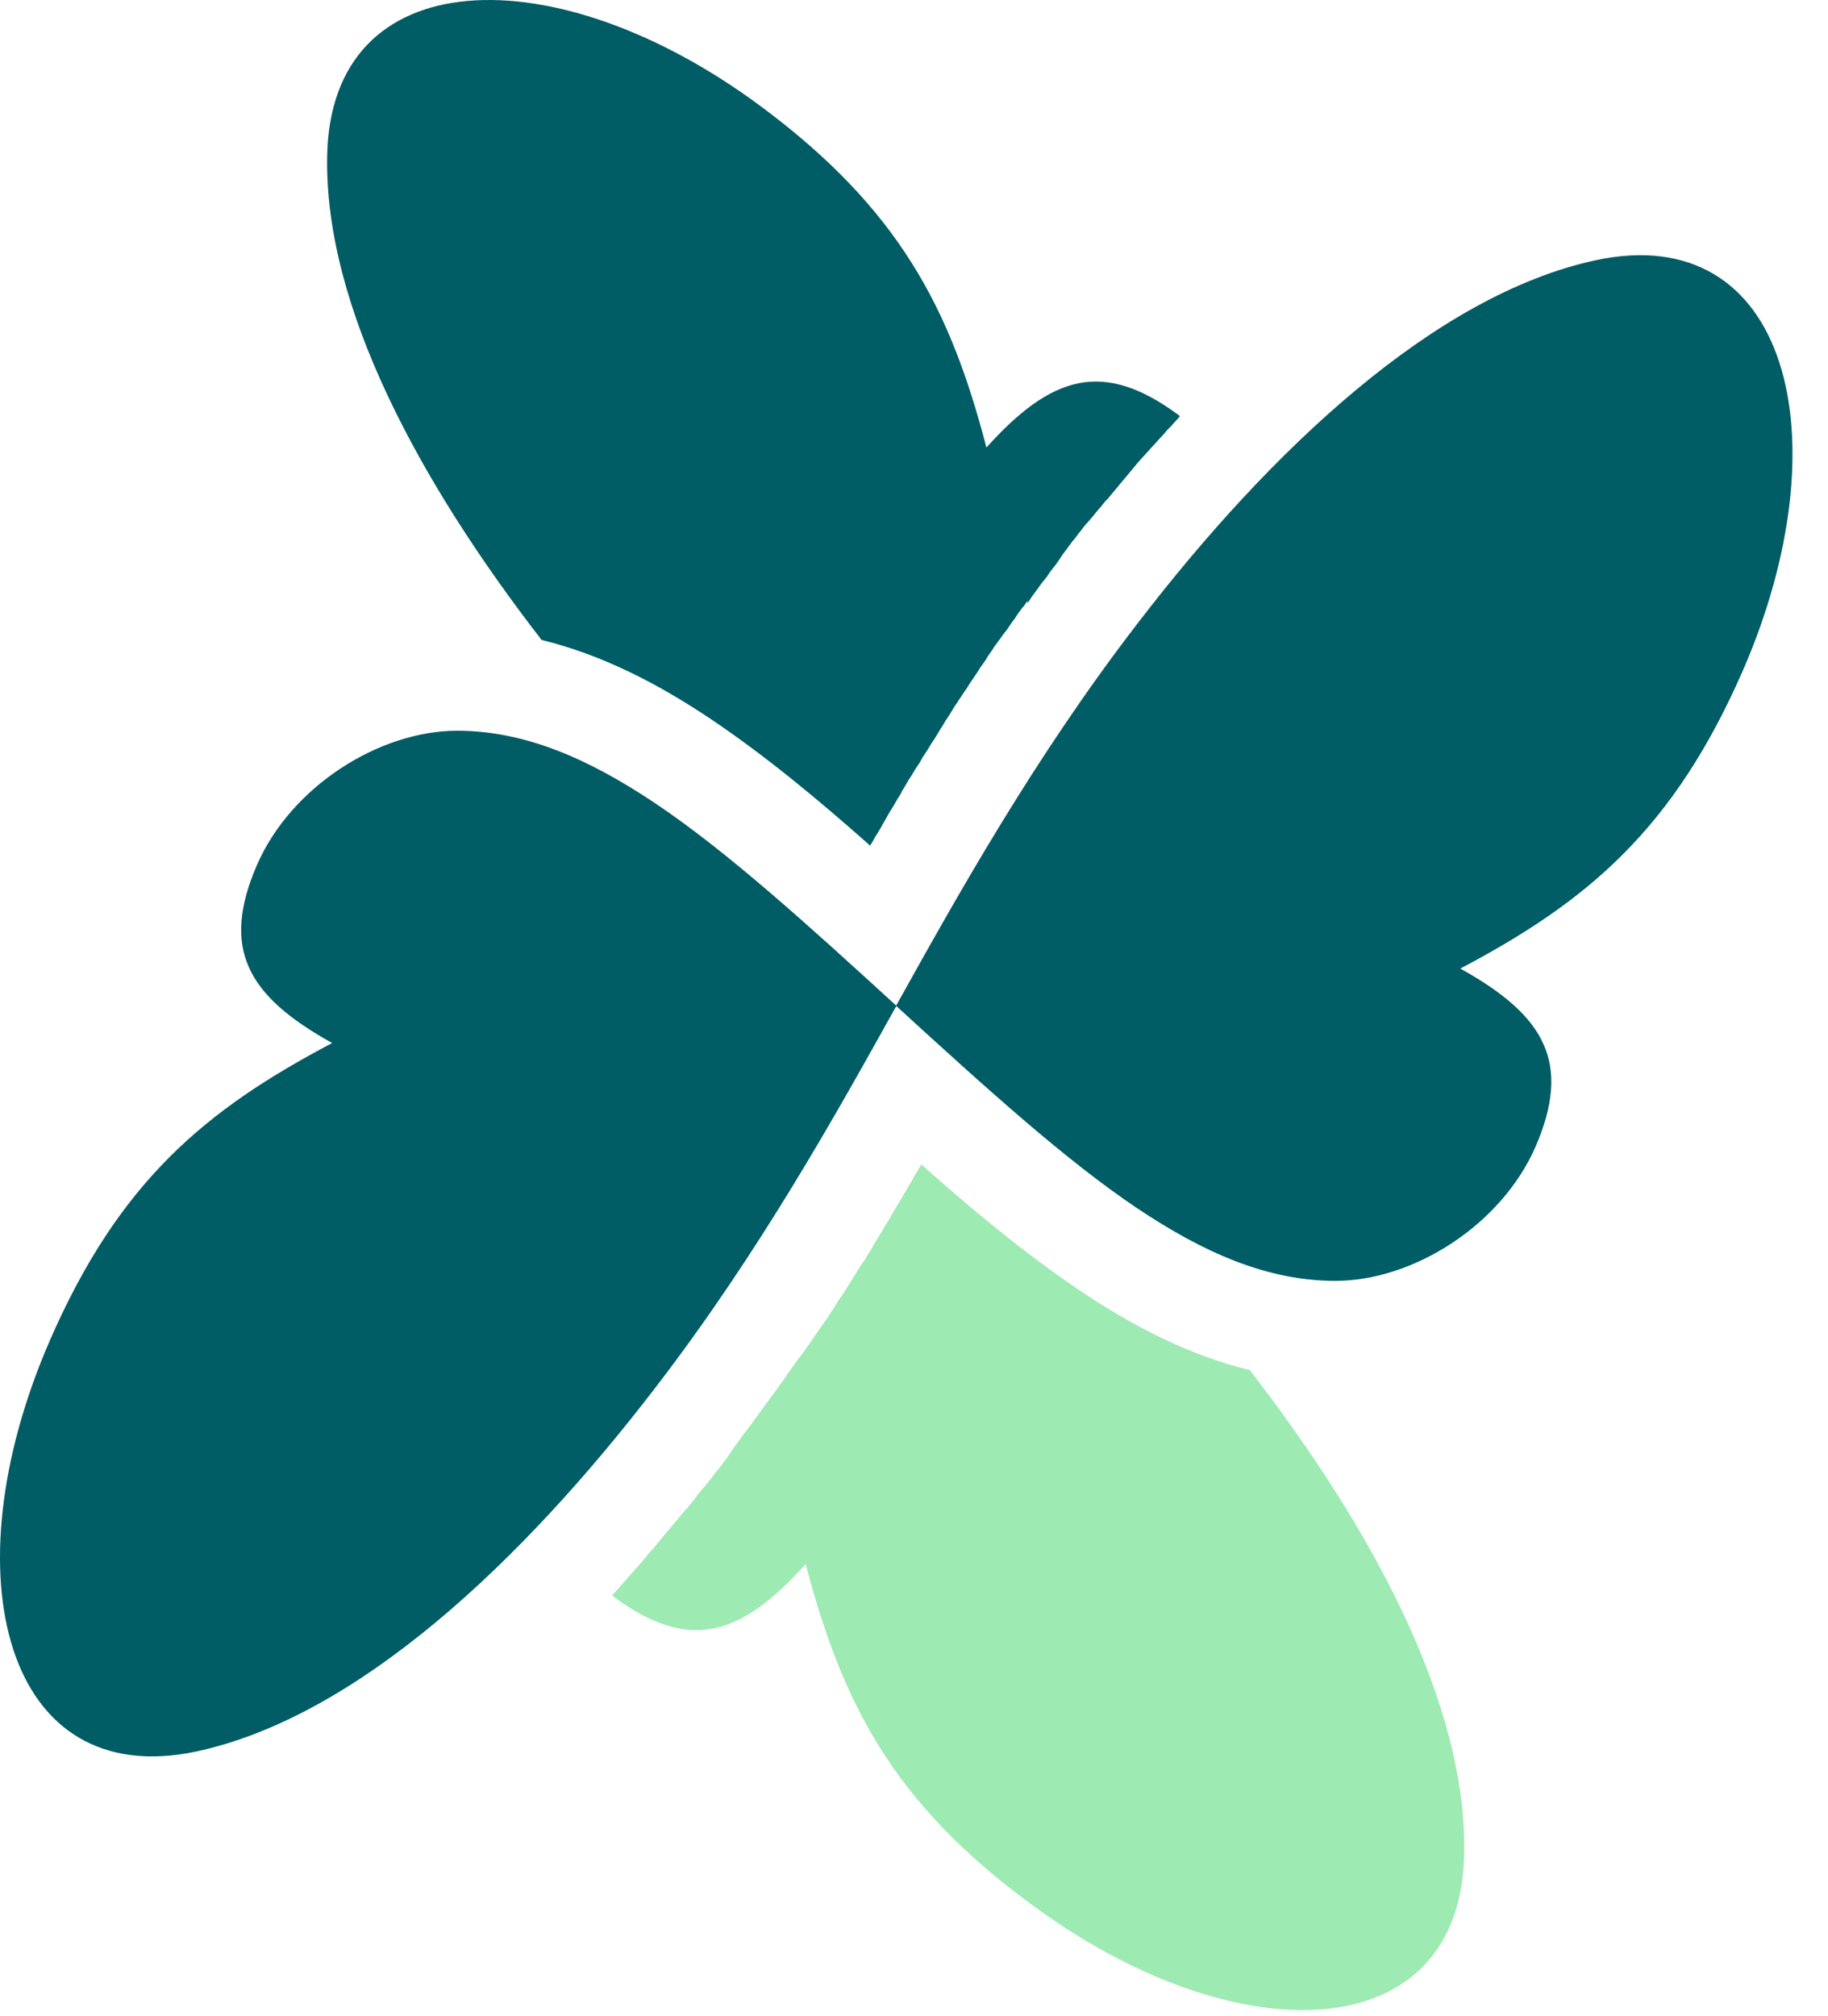
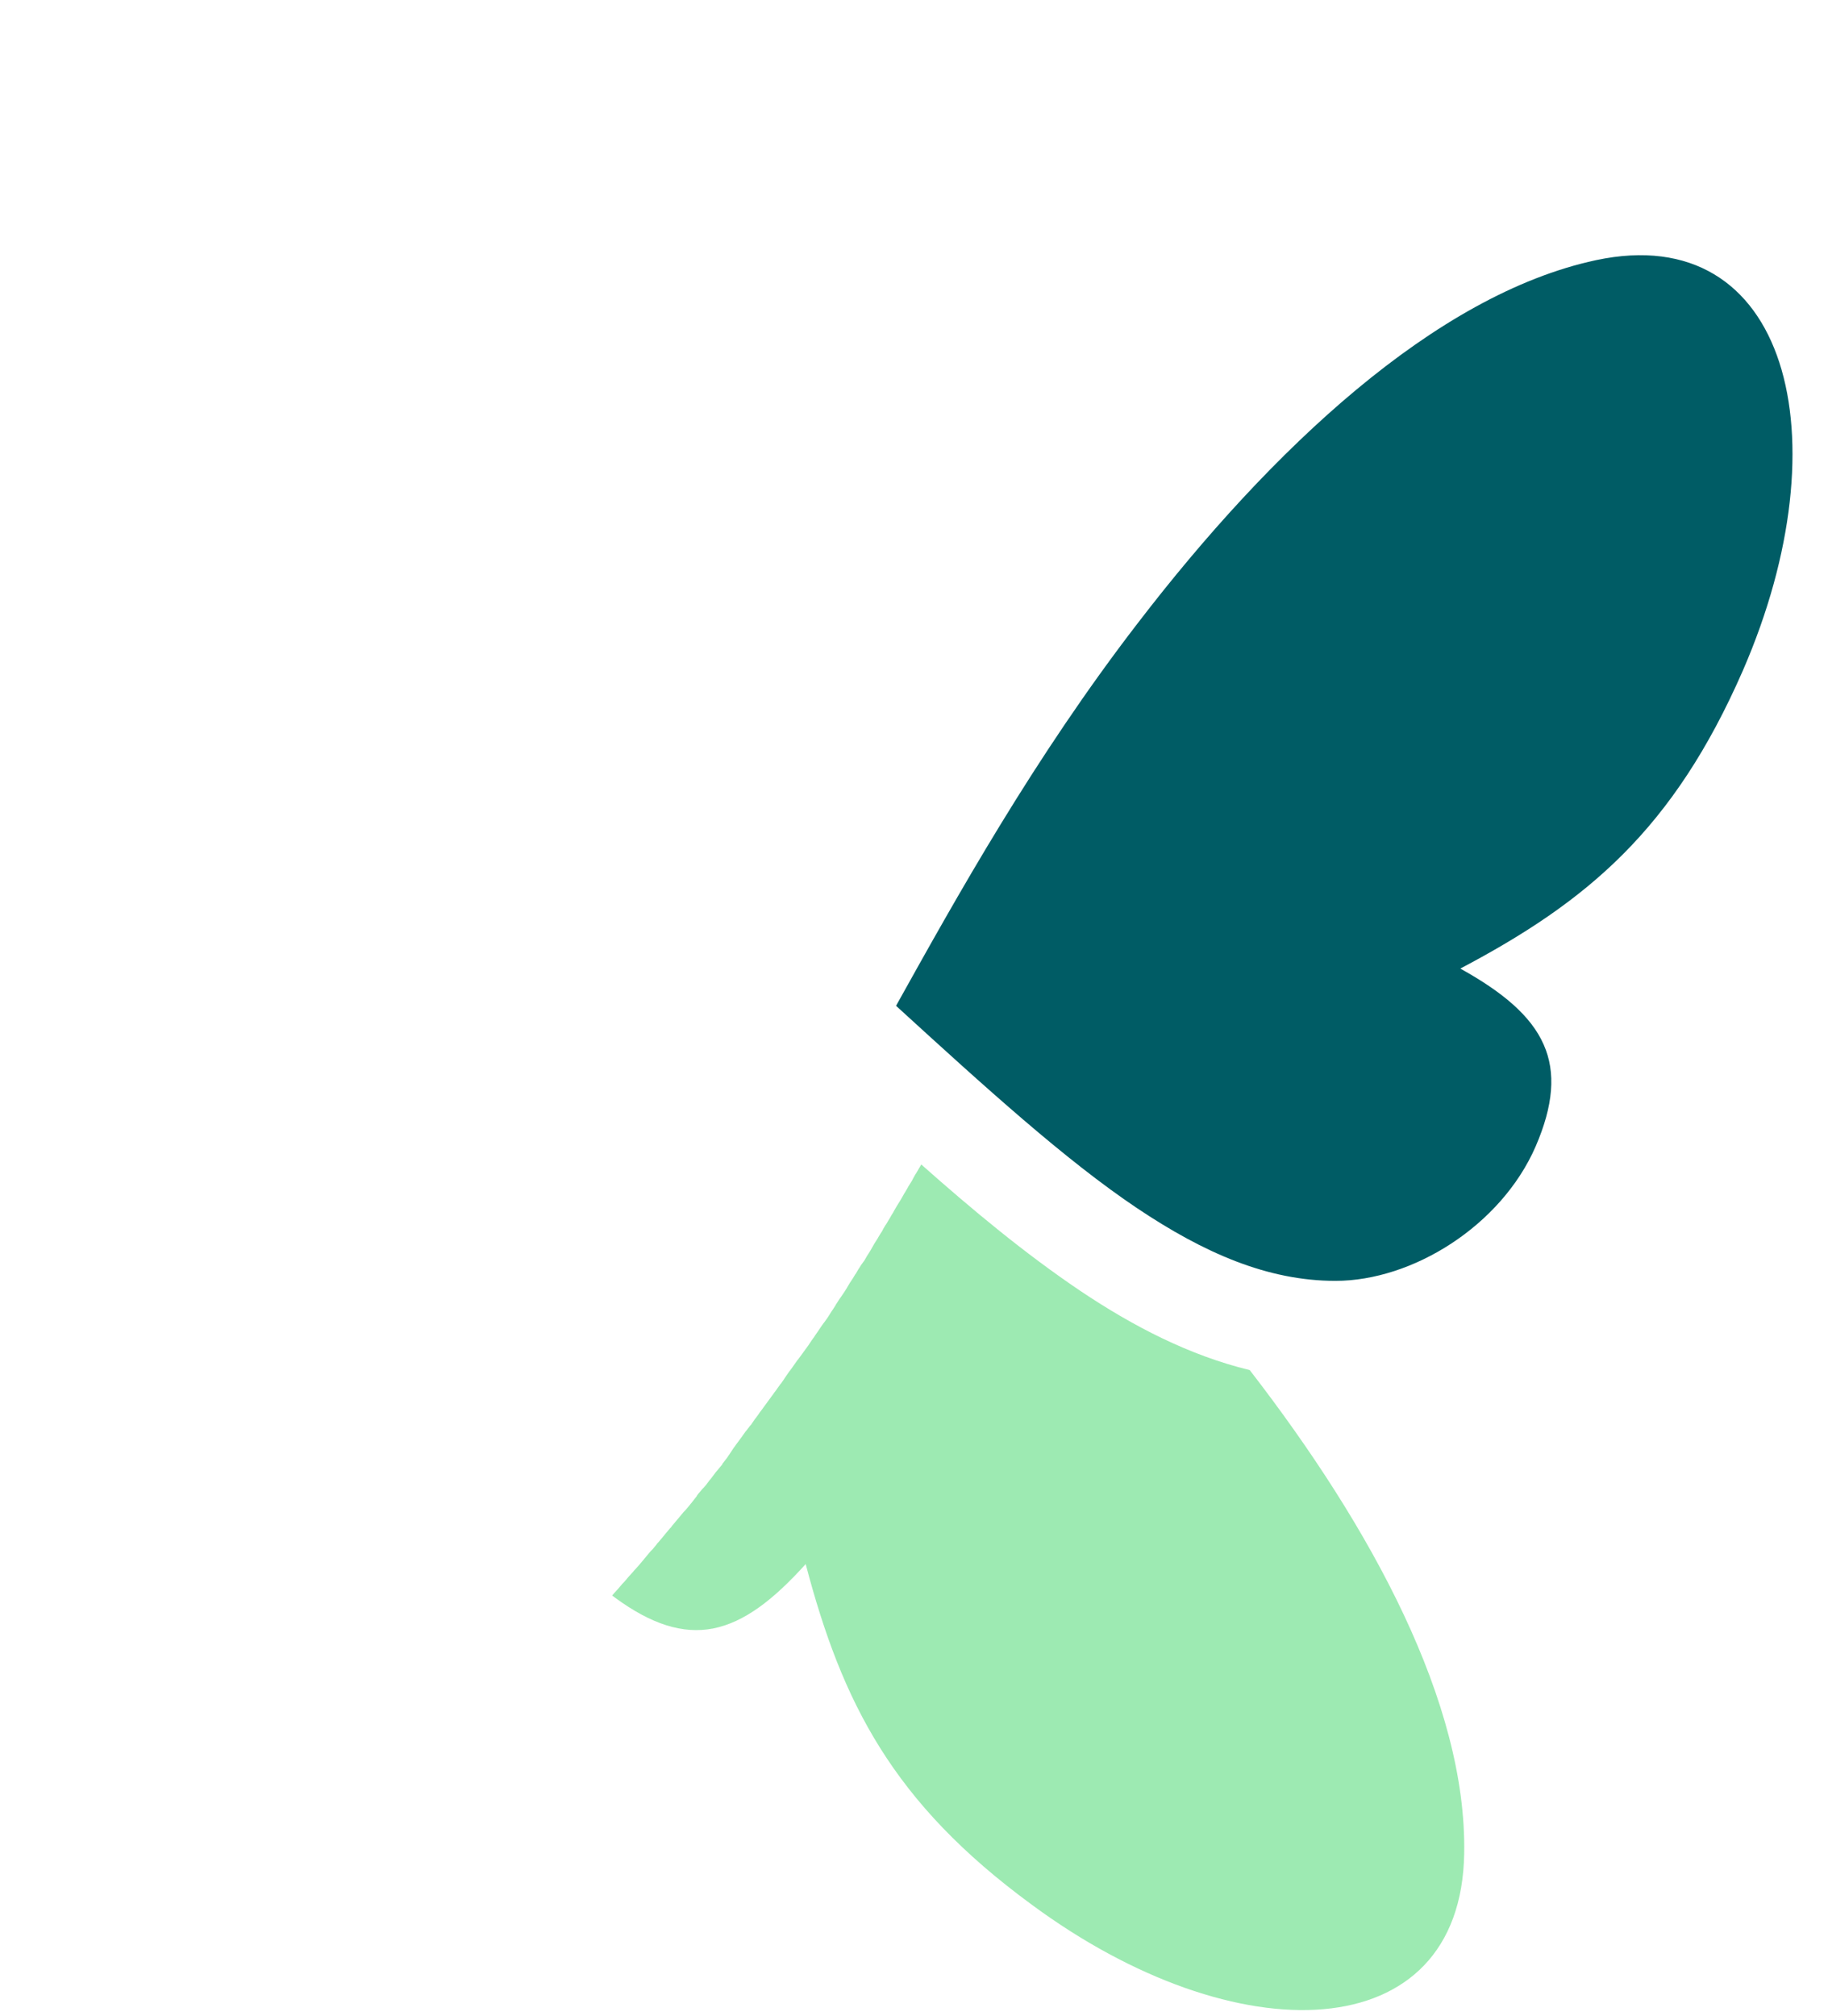
<svg xmlns="http://www.w3.org/2000/svg" width="39" height="43" viewBox="0 0 39 43" fill="none">
-   <path fill-rule="evenodd" clip-rule="evenodd" d="M21.045 9.544C21.732 8.783 22.353 8.303 23.023 8.171C23.668 8.047 24.338 8.262 25.108 8.825L25.174 8.874L25.133 8.924L25.042 9.023L25 9.073L24.901 9.172L24.86 9.222C24.669 9.428 24.479 9.644 24.289 9.85L24.247 9.9L24.206 9.95L24.165 9.999L24.123 10.049L24.082 10.099L23.999 10.198L23.958 10.248L23.916 10.297L23.875 10.347L23.834 10.397L23.792 10.446L23.751 10.496L23.709 10.546L23.668 10.595L23.627 10.645L23.61 10.661L23.585 10.686L23.544 10.736L23.503 10.786L23.47 10.827L23.461 10.835L23.42 10.885L23.378 10.934L23.337 10.984L23.296 11.034L23.254 11.083L23.213 11.133L23.18 11.166L23.172 11.174L23.13 11.224L23.056 11.323L23.048 11.332L23.015 11.373L22.94 11.472L22.915 11.505L22.899 11.522L22.89 11.53L22.824 11.621L22.783 11.671V11.679L22.675 11.82L22.659 11.845L22.642 11.869L22.609 11.919L22.576 11.969L22.543 12.018L22.452 12.134L22.444 12.142L22.361 12.258L22.353 12.275L22.27 12.382L22.253 12.399L22.179 12.498L22.162 12.523L22.096 12.614L22.071 12.647L22.005 12.738L21.98 12.78L21.922 12.862V12.813L21.848 12.92L21.84 12.928L21.798 12.978L21.749 13.044L21.707 13.102L21.666 13.168L21.616 13.235L21.575 13.292L21.525 13.367L21.492 13.417L21.434 13.491L21.401 13.532L21.343 13.615L21.318 13.648L21.252 13.739L21.227 13.772L21.161 13.872L21.145 13.896L21.07 14.004L21.062 14.021L21.037 14.062L20.979 14.145L20.896 14.261V14.269L20.814 14.393L20.731 14.517L20.723 14.525L20.648 14.641L20.64 14.658L20.565 14.765L20.549 14.79L20.483 14.889L20.466 14.914L20.408 15.005L20.383 15.038L20.326 15.129L20.301 15.171L20.251 15.253L20.218 15.303L20.168 15.377L20.135 15.435L20.094 15.502L20.077 15.526L19.937 15.758L19.887 15.832L19.854 15.882L19.846 15.899L19.779 16.006L19.721 16.097L19.697 16.13L19.639 16.23L19.622 16.263L19.556 16.362L19.539 16.387L19.473 16.494L19.465 16.511L19.39 16.627L19.382 16.635L19.366 16.668L19.233 16.892V16.9L19.159 17.024L19.151 17.032L19.084 17.148L19.076 17.165L19.01 17.272L18.993 17.297L18.936 17.396L18.919 17.429L18.861 17.529L18.836 17.57L18.787 17.661L18.762 17.702L18.712 17.785L18.679 17.835L18.638 17.909L18.605 17.967L18.563 18.033C17.471 17.065 16.346 16.13 15.179 15.344C14.046 14.583 12.846 13.963 11.555 13.648C8.949 10.281 6.922 6.541 6.98 3.339C7.046 -0.839 11.845 -0.972 16.205 2.247C19.192 4.456 20.276 6.591 21.045 9.544Z" fill="#005C65" />
-   <path d="M7.087 22.244C6.193 21.748 5.581 21.243 5.308 20.623C5.043 20.027 5.101 19.324 5.482 18.447C6.218 16.759 8.105 15.584 9.751 15.584C11.199 15.584 12.556 16.18 13.979 17.131C15.51 18.157 17.206 19.696 19.125 21.45C17.835 23.767 16.188 26.729 13.971 29.608C11.133 33.306 7.625 36.616 4.191 37.352C0.104 38.221 -1.104 33.58 1.055 28.607C2.536 25.198 4.381 23.668 7.087 22.244Z" fill="#005C65" />
  <path fill-rule="evenodd" clip-rule="evenodd" d="M17.189 33.356C16.502 34.117 15.882 34.597 15.212 34.73C14.566 34.854 13.896 34.639 13.127 34.076L13.06 34.026L13.102 33.977L13.11 33.968L13.185 33.886L13.193 33.877L13.234 33.828L13.276 33.778L13.317 33.737L13.325 33.728L13.367 33.679L13.408 33.629L13.499 33.53L13.54 33.48L13.549 33.472L13.631 33.381L13.673 33.331L13.714 33.282L13.722 33.273L13.755 33.232L13.797 33.182L13.838 33.133L13.88 33.083L13.921 33.042L14.004 32.942L14.028 32.909L14.045 32.893L14.086 32.843L14.128 32.794L14.169 32.744L14.21 32.694L14.293 32.595L14.318 32.57L14.335 32.545L14.376 32.496L14.417 32.446L14.459 32.396L14.467 32.388L14.583 32.247L14.599 32.231L14.624 32.206L14.707 32.107L14.74 32.065L14.748 32.057L14.864 31.908L14.872 31.892L14.897 31.858L14.939 31.809L14.98 31.759L15.013 31.726L15.021 31.718L15.063 31.668L15.137 31.569L15.146 31.561L15.179 31.519L15.253 31.42L15.278 31.387L15.294 31.37L15.41 31.23V31.221L15.518 31.081L15.534 31.056L15.551 31.031L15.584 30.982L15.617 30.932L15.65 30.882L15.716 30.791L15.741 30.758L15.783 30.7L15.832 30.634L15.849 30.609L15.915 30.518L15.923 30.51L16.006 30.402L16.023 30.386L16.056 30.336L16.113 30.253L16.122 30.245L16.188 30.154L16.204 30.129L16.254 30.063L16.296 30.005L16.32 29.972L16.387 29.881L16.453 29.79L16.478 29.757L16.519 29.699L16.569 29.633L16.585 29.608L16.651 29.517L16.66 29.509L16.718 29.426L16.751 29.376L16.784 29.327L16.842 29.244L16.85 29.236L16.916 29.145L16.933 29.12L17.015 29.004L17.024 28.996L17.048 28.963L17.115 28.872L17.181 28.781L17.247 28.69L17.297 28.615L17.313 28.59L17.379 28.499L17.388 28.483L17.446 28.4L17.479 28.35L17.512 28.301L17.57 28.218L17.578 28.21L17.644 28.119L17.661 28.094L17.744 27.962L17.768 27.928L17.826 27.837L17.834 27.821L17.909 27.705L17.95 27.647L18 27.573L18.017 27.548L18.074 27.457L18.083 27.44L18.132 27.358L18.165 27.308L18.198 27.258L18.248 27.175L18.256 27.167L18.314 27.068L18.331 27.043L18.372 26.977L18.414 26.919L18.439 26.886L18.496 26.787L18.554 26.696L18.579 26.654L18.612 26.596L18.654 26.522L18.728 26.406L18.736 26.39L18.786 26.307L18.819 26.257L18.844 26.207L18.893 26.125L18.902 26.116L18.96 26.017L18.976 25.992L19.018 25.918L19.059 25.852L19.076 25.819L19.134 25.719L19.191 25.628L19.216 25.587L19.249 25.529L19.291 25.455L19.307 25.43L19.365 25.331L19.373 25.314L19.456 25.181L19.481 25.132L19.531 25.041L19.539 25.033L19.655 24.834C20.747 25.802 21.872 26.737 23.039 27.523C24.172 28.284 25.372 28.905 26.663 29.219C29.269 32.587 31.296 36.326 31.238 39.528C31.172 43.707 26.373 43.839 22.013 40.62C19.042 38.444 17.967 36.31 17.189 33.356Z" fill="#9DEAB2" />
  <path d="M31.156 20.656C32.049 21.152 32.661 21.657 32.934 22.277C33.199 22.873 33.141 23.576 32.761 24.453C32.024 26.141 30.138 27.316 28.491 27.316C27.044 27.316 25.687 26.721 24.264 25.769C22.733 24.743 21.037 23.204 19.117 21.45C20.408 19.133 22.054 16.171 24.272 13.292C27.11 9.594 30.618 6.284 34.051 5.548C38.139 4.679 39.347 9.321 37.187 14.293C35.698 17.702 33.853 19.233 31.156 20.656Z" fill="#005C65" />
</svg>